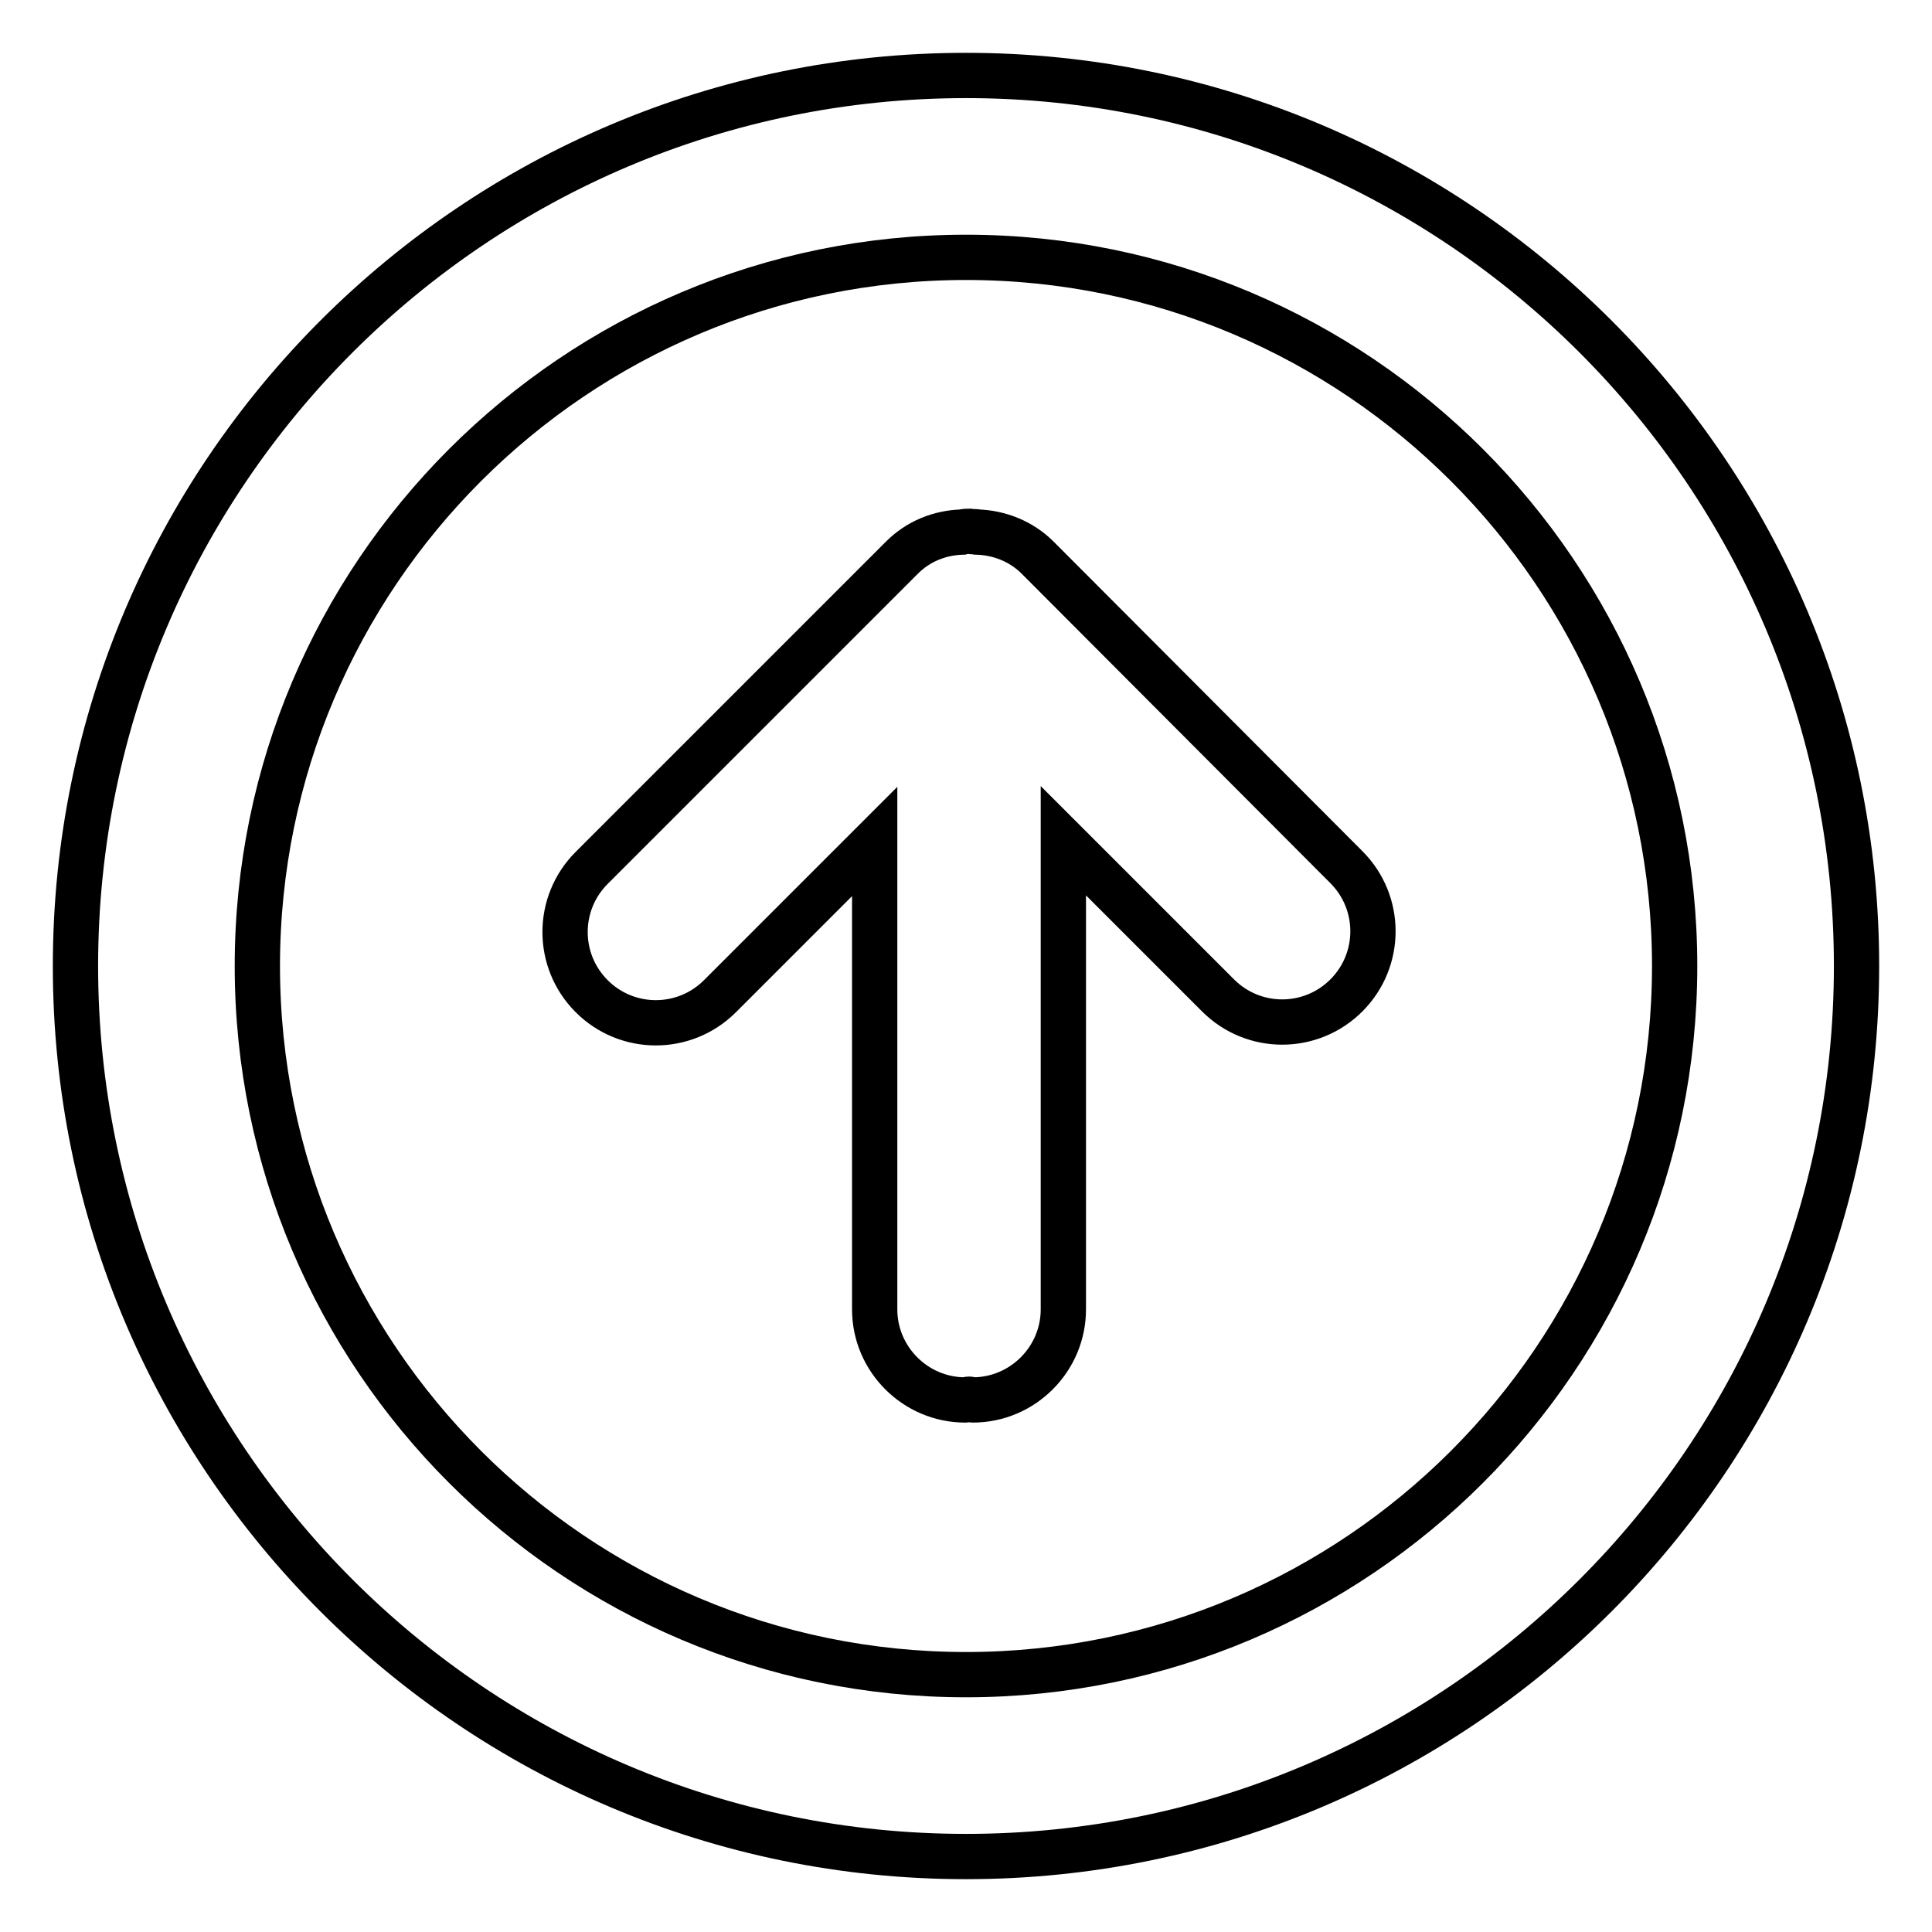
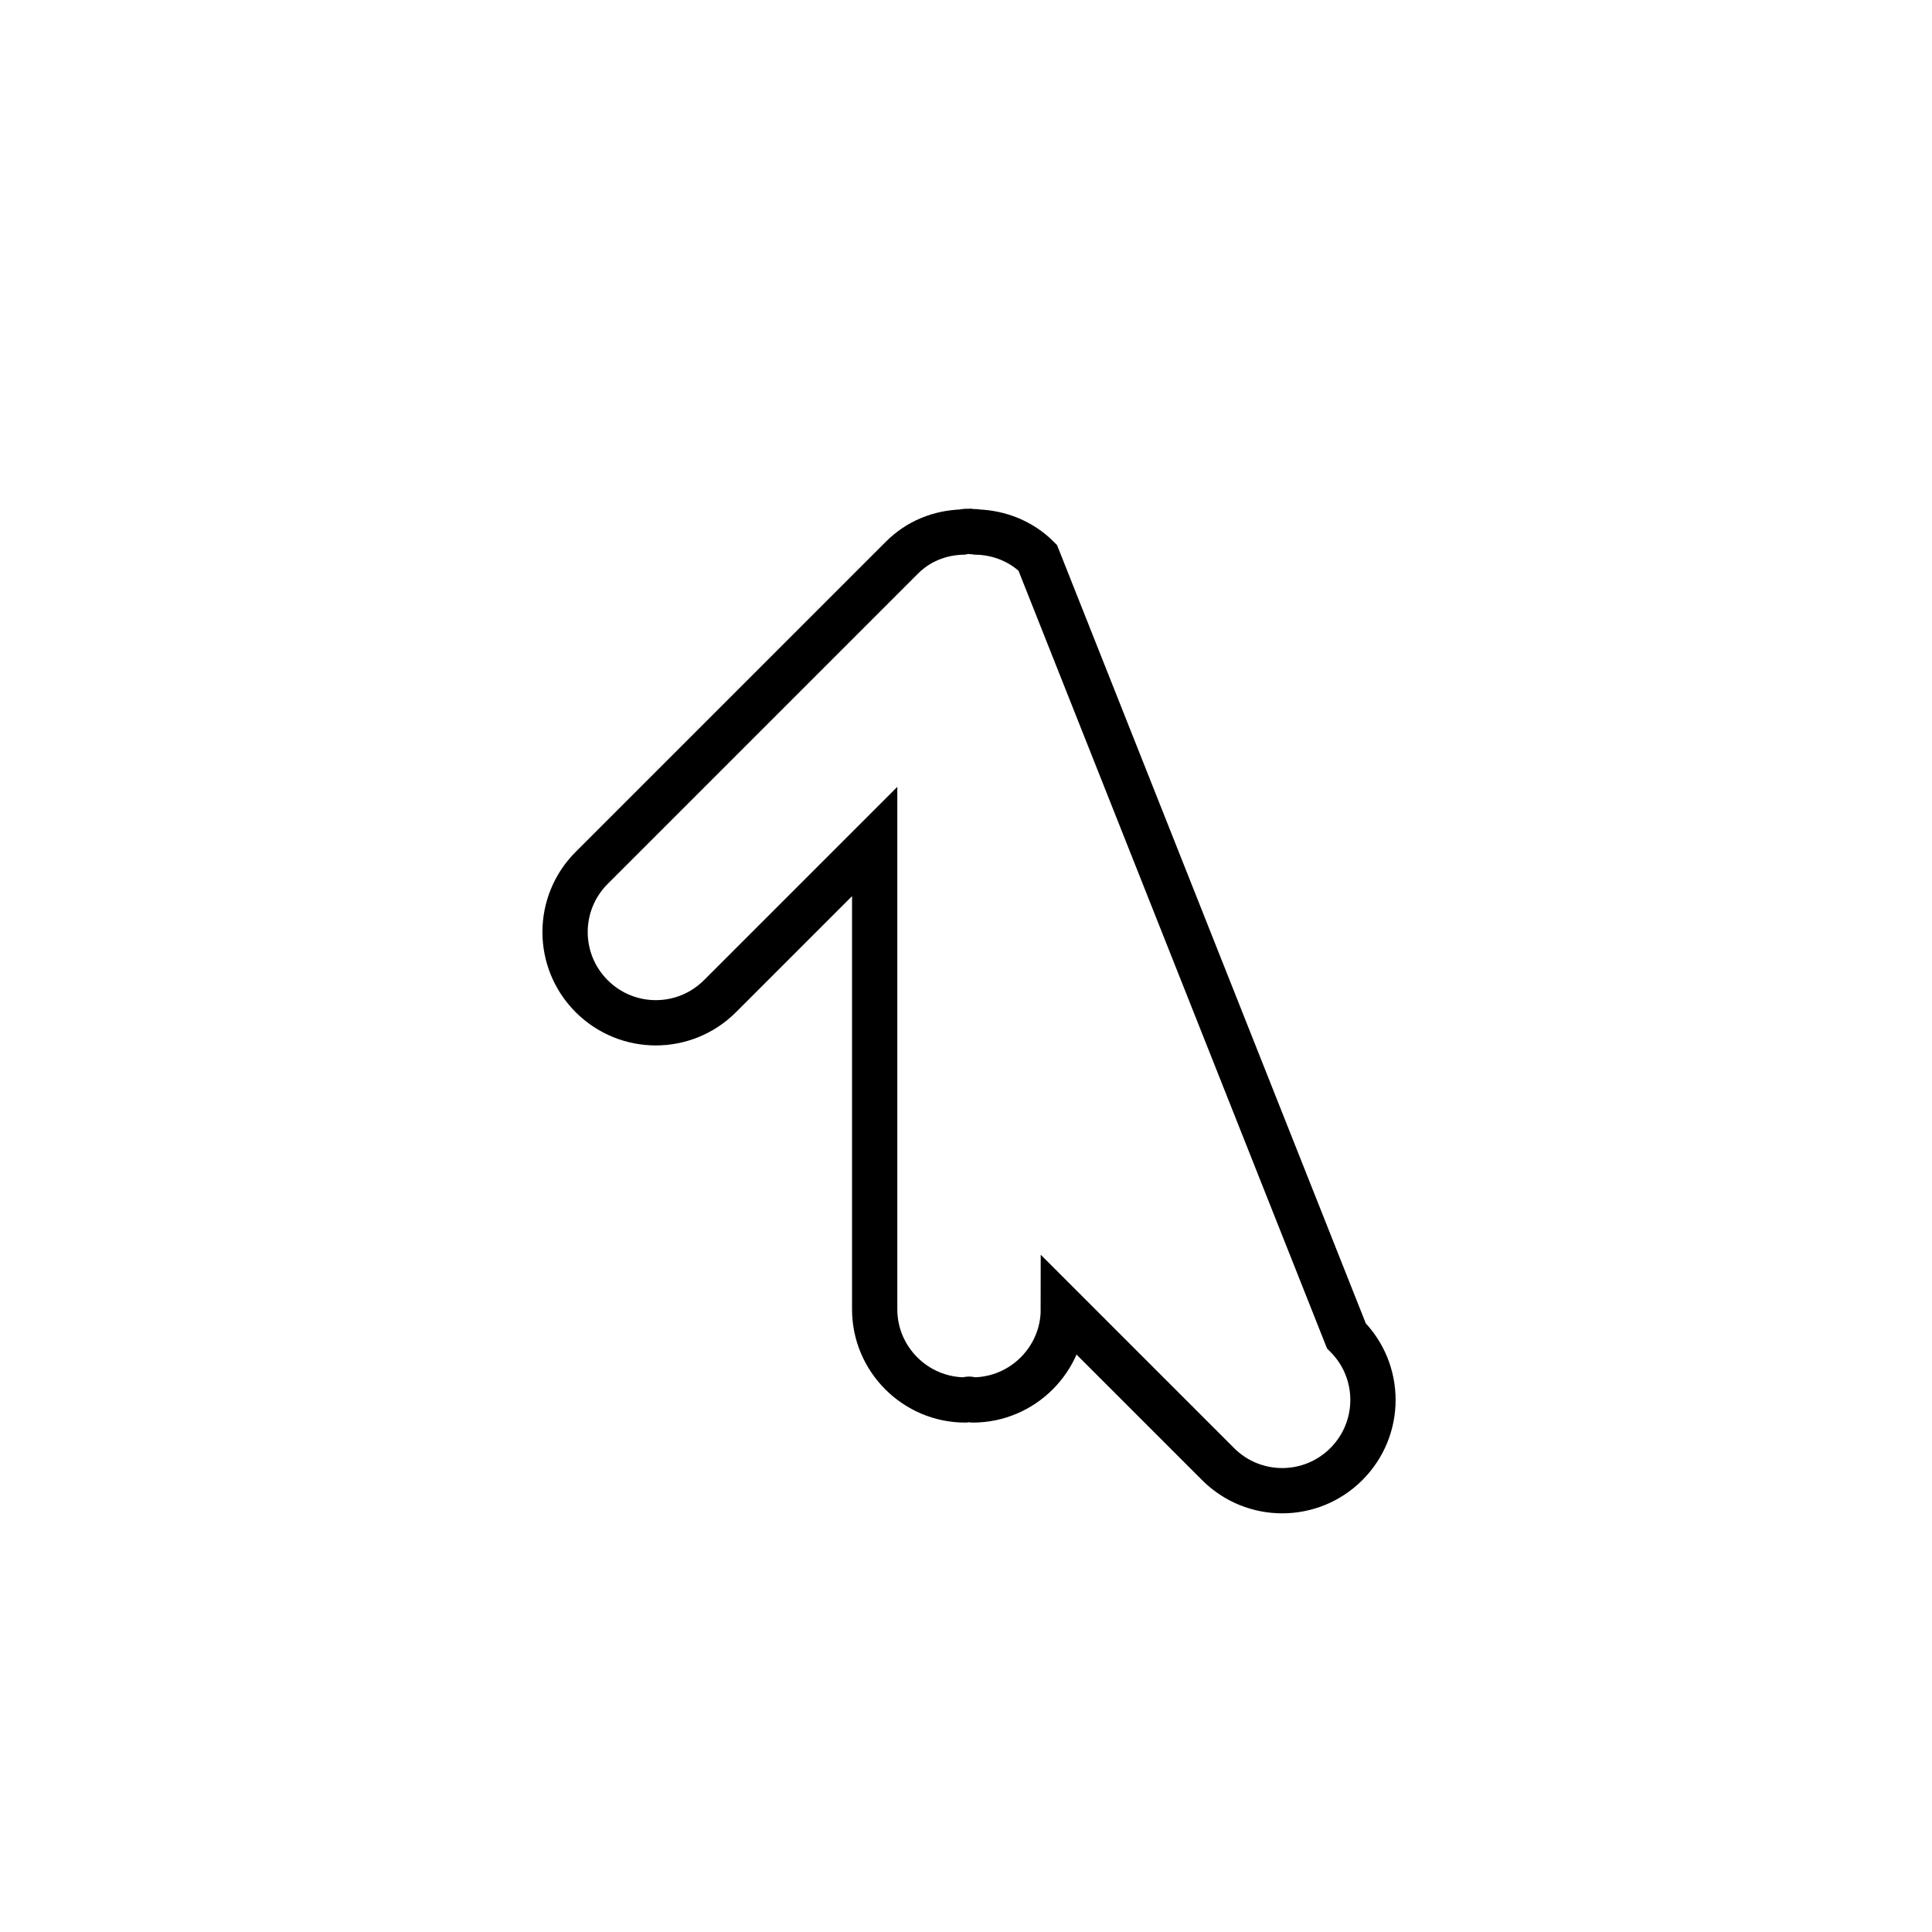
<svg xmlns="http://www.w3.org/2000/svg" version="1.1" x="0px" y="0px" viewBox="0 0 256 256" enable-background="new 0 0 256 256" xml:space="preserve">
  <g>
-     <path stroke-width="6" fill-opacity="0" stroke="#000000" d="M128,10C62.9,10,10,62.9,10,128c0,65.1,52.9,118,118,118c65.1,0,118-52.9,118-118C246,62.9,193.1,10,128,10 z M128,221.9c-51.8,0-93.9-42.1-93.9-93.9S76.2,34.1,128,34.1s93.9,42.1,93.9,93.9S179.8,221.9,128,221.9z" />
-     <path stroke-width="6" fill-opacity="0" stroke="#000000" d="M137.5,73.9c-2.2-2.2-5.1-3.3-8-3.4c-0.3-0.1-0.6,0-1-0.1c-0.3,0-0.6,0-1,0.1c-3,0.1-5.8,1.2-8,3.4 L78.4,115c-4.7,4.7-4.7,12.3,0,17c4.7,4.7,12.3,4.7,17,0l20.5-20.5v62c0,6.6,5.4,12,12,12c0.2,0,0.3-0.1,0.5-0.1 c0.2,0,0.3,0.1,0.5,0.1c6.6,0,12-5.4,12-12v-62.1l20.5,20.5c4.7,4.7,12.3,4.7,17,0c4.7-4.7,4.7-12.3,0-17L137.5,73.9z" />
+     <path stroke-width="6" fill-opacity="0" stroke="#000000" d="M137.5,73.9c-2.2-2.2-5.1-3.3-8-3.4c-0.3-0.1-0.6,0-1-0.1c-0.3,0-0.6,0-1,0.1c-3,0.1-5.8,1.2-8,3.4 L78.4,115c-4.7,4.7-4.7,12.3,0,17c4.7,4.7,12.3,4.7,17,0l20.5-20.5v62c0,6.6,5.4,12,12,12c0.2,0,0.3-0.1,0.5-0.1 c0.2,0,0.3,0.1,0.5,0.1c6.6,0,12-5.4,12-12l20.5,20.5c4.7,4.7,12.3,4.7,17,0c4.7-4.7,4.7-12.3,0-17L137.5,73.9z" />
  </g>
</svg>